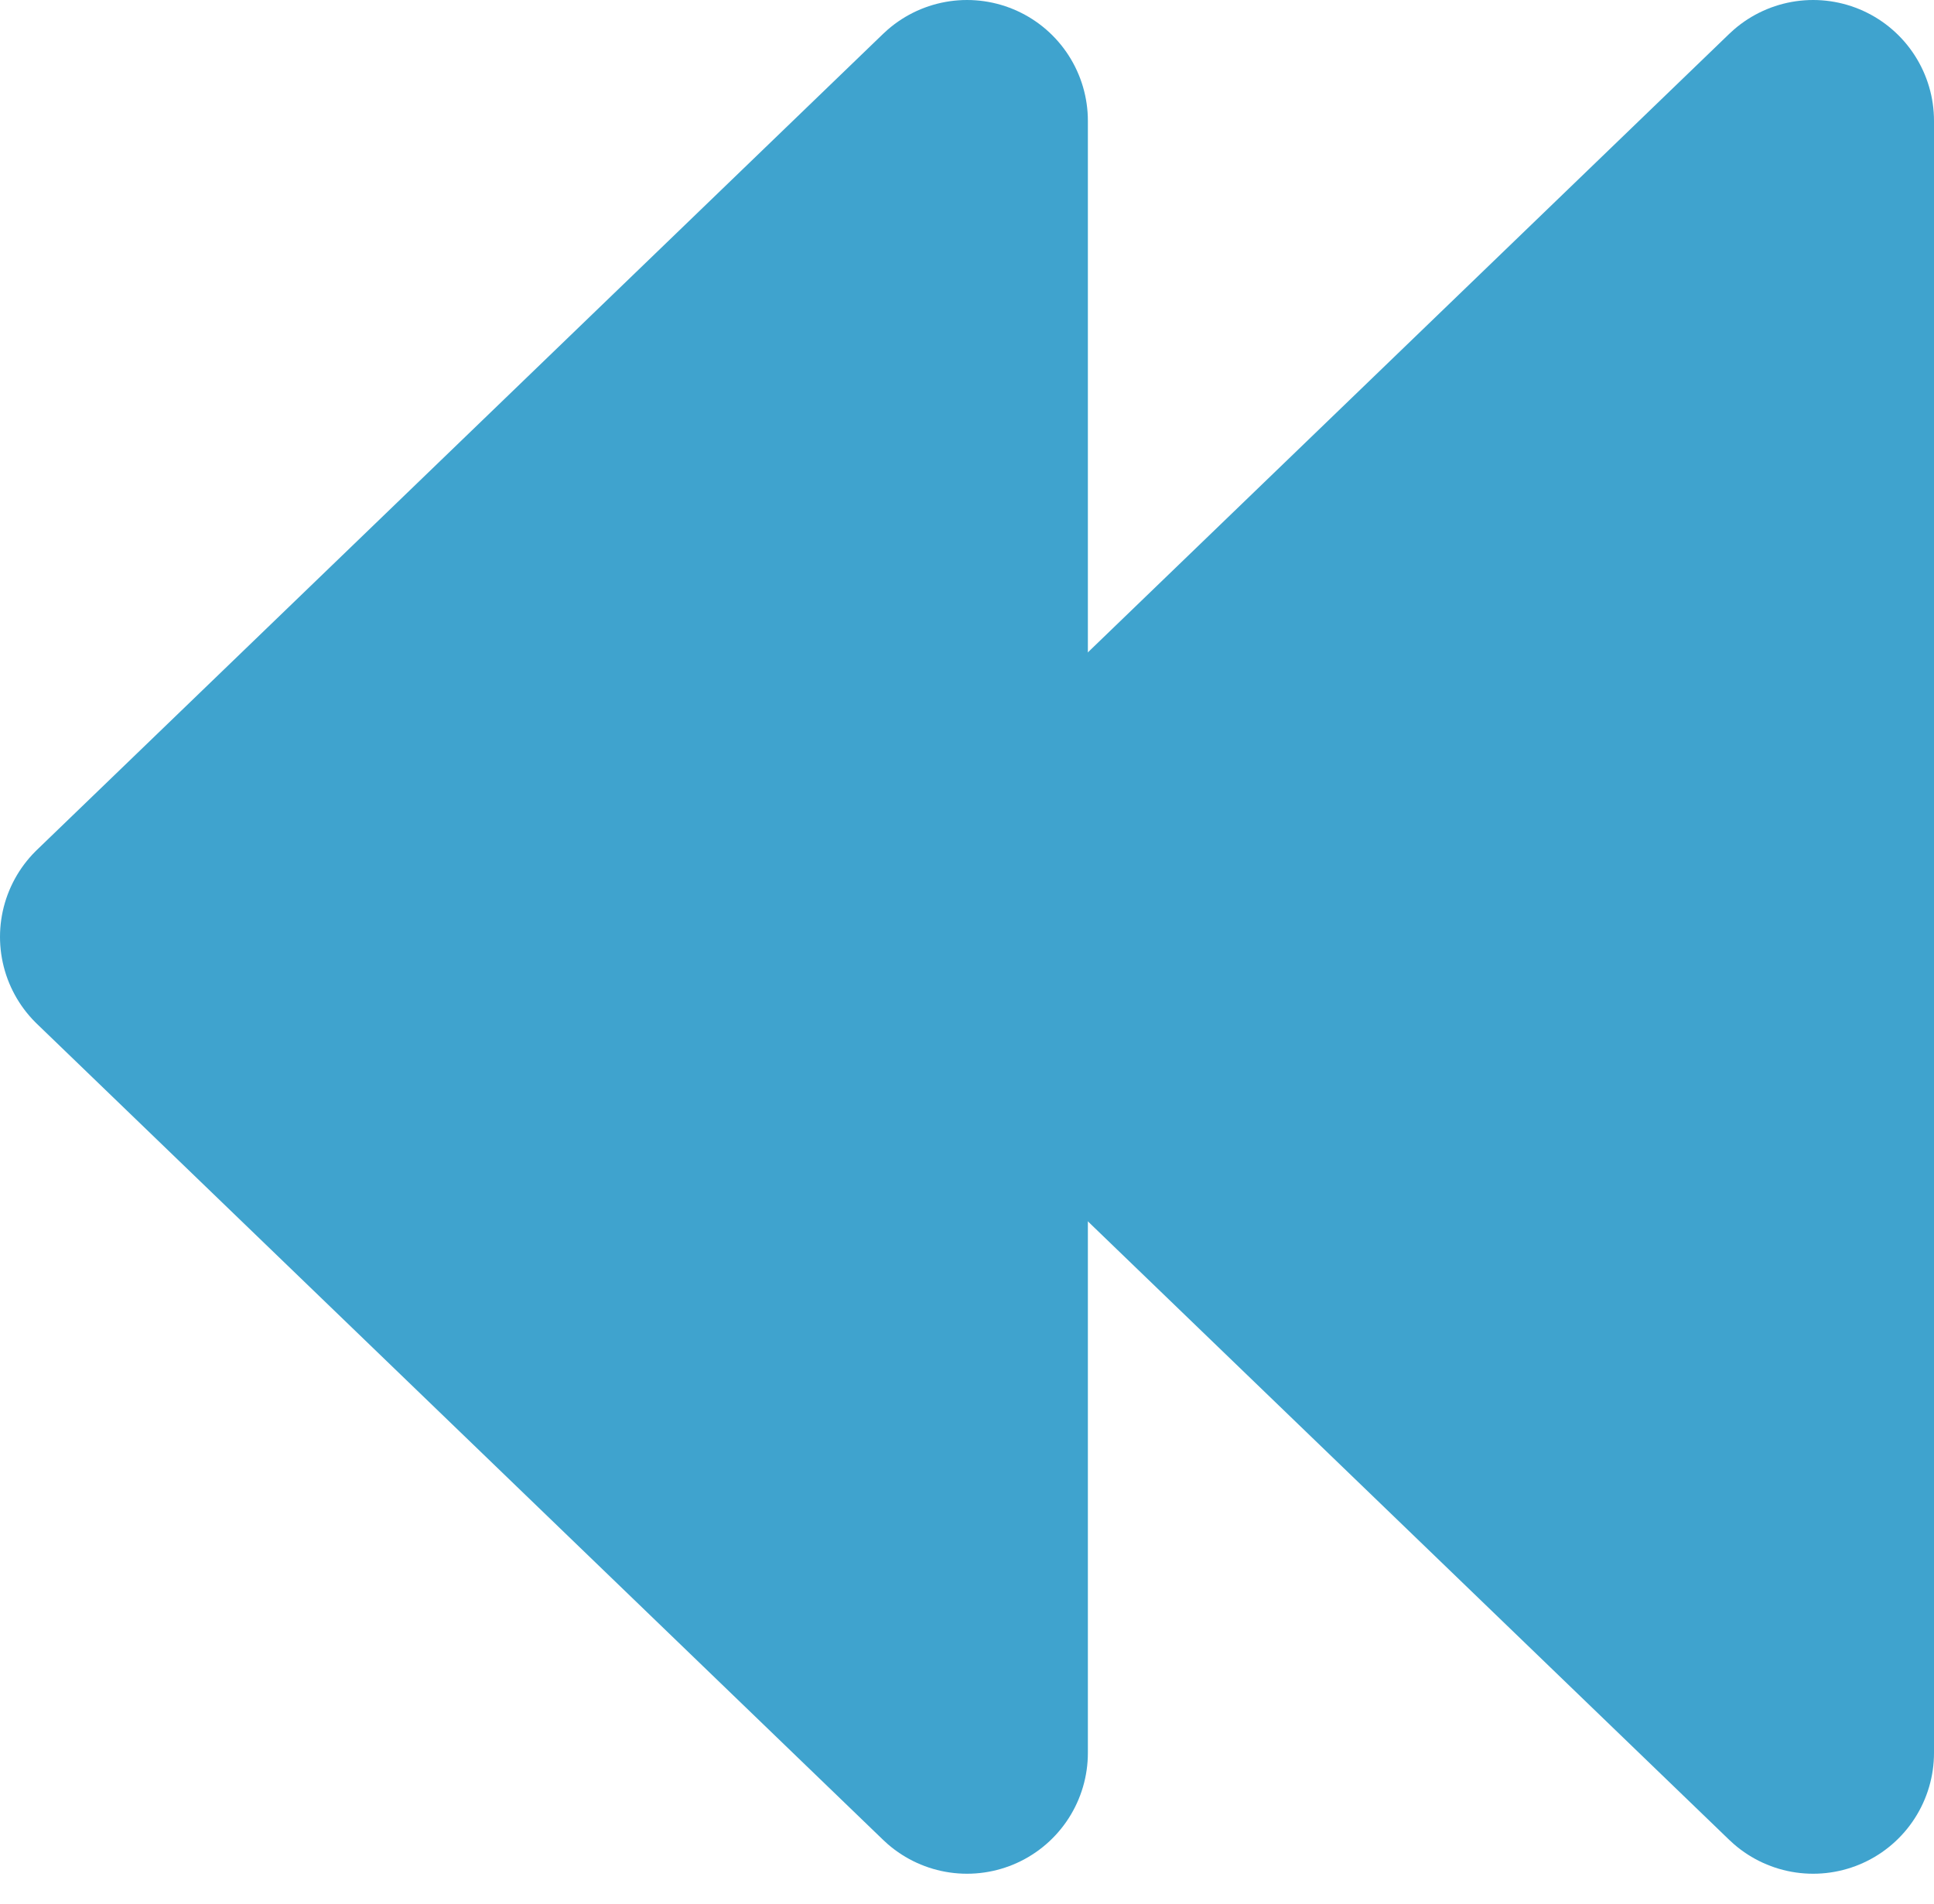
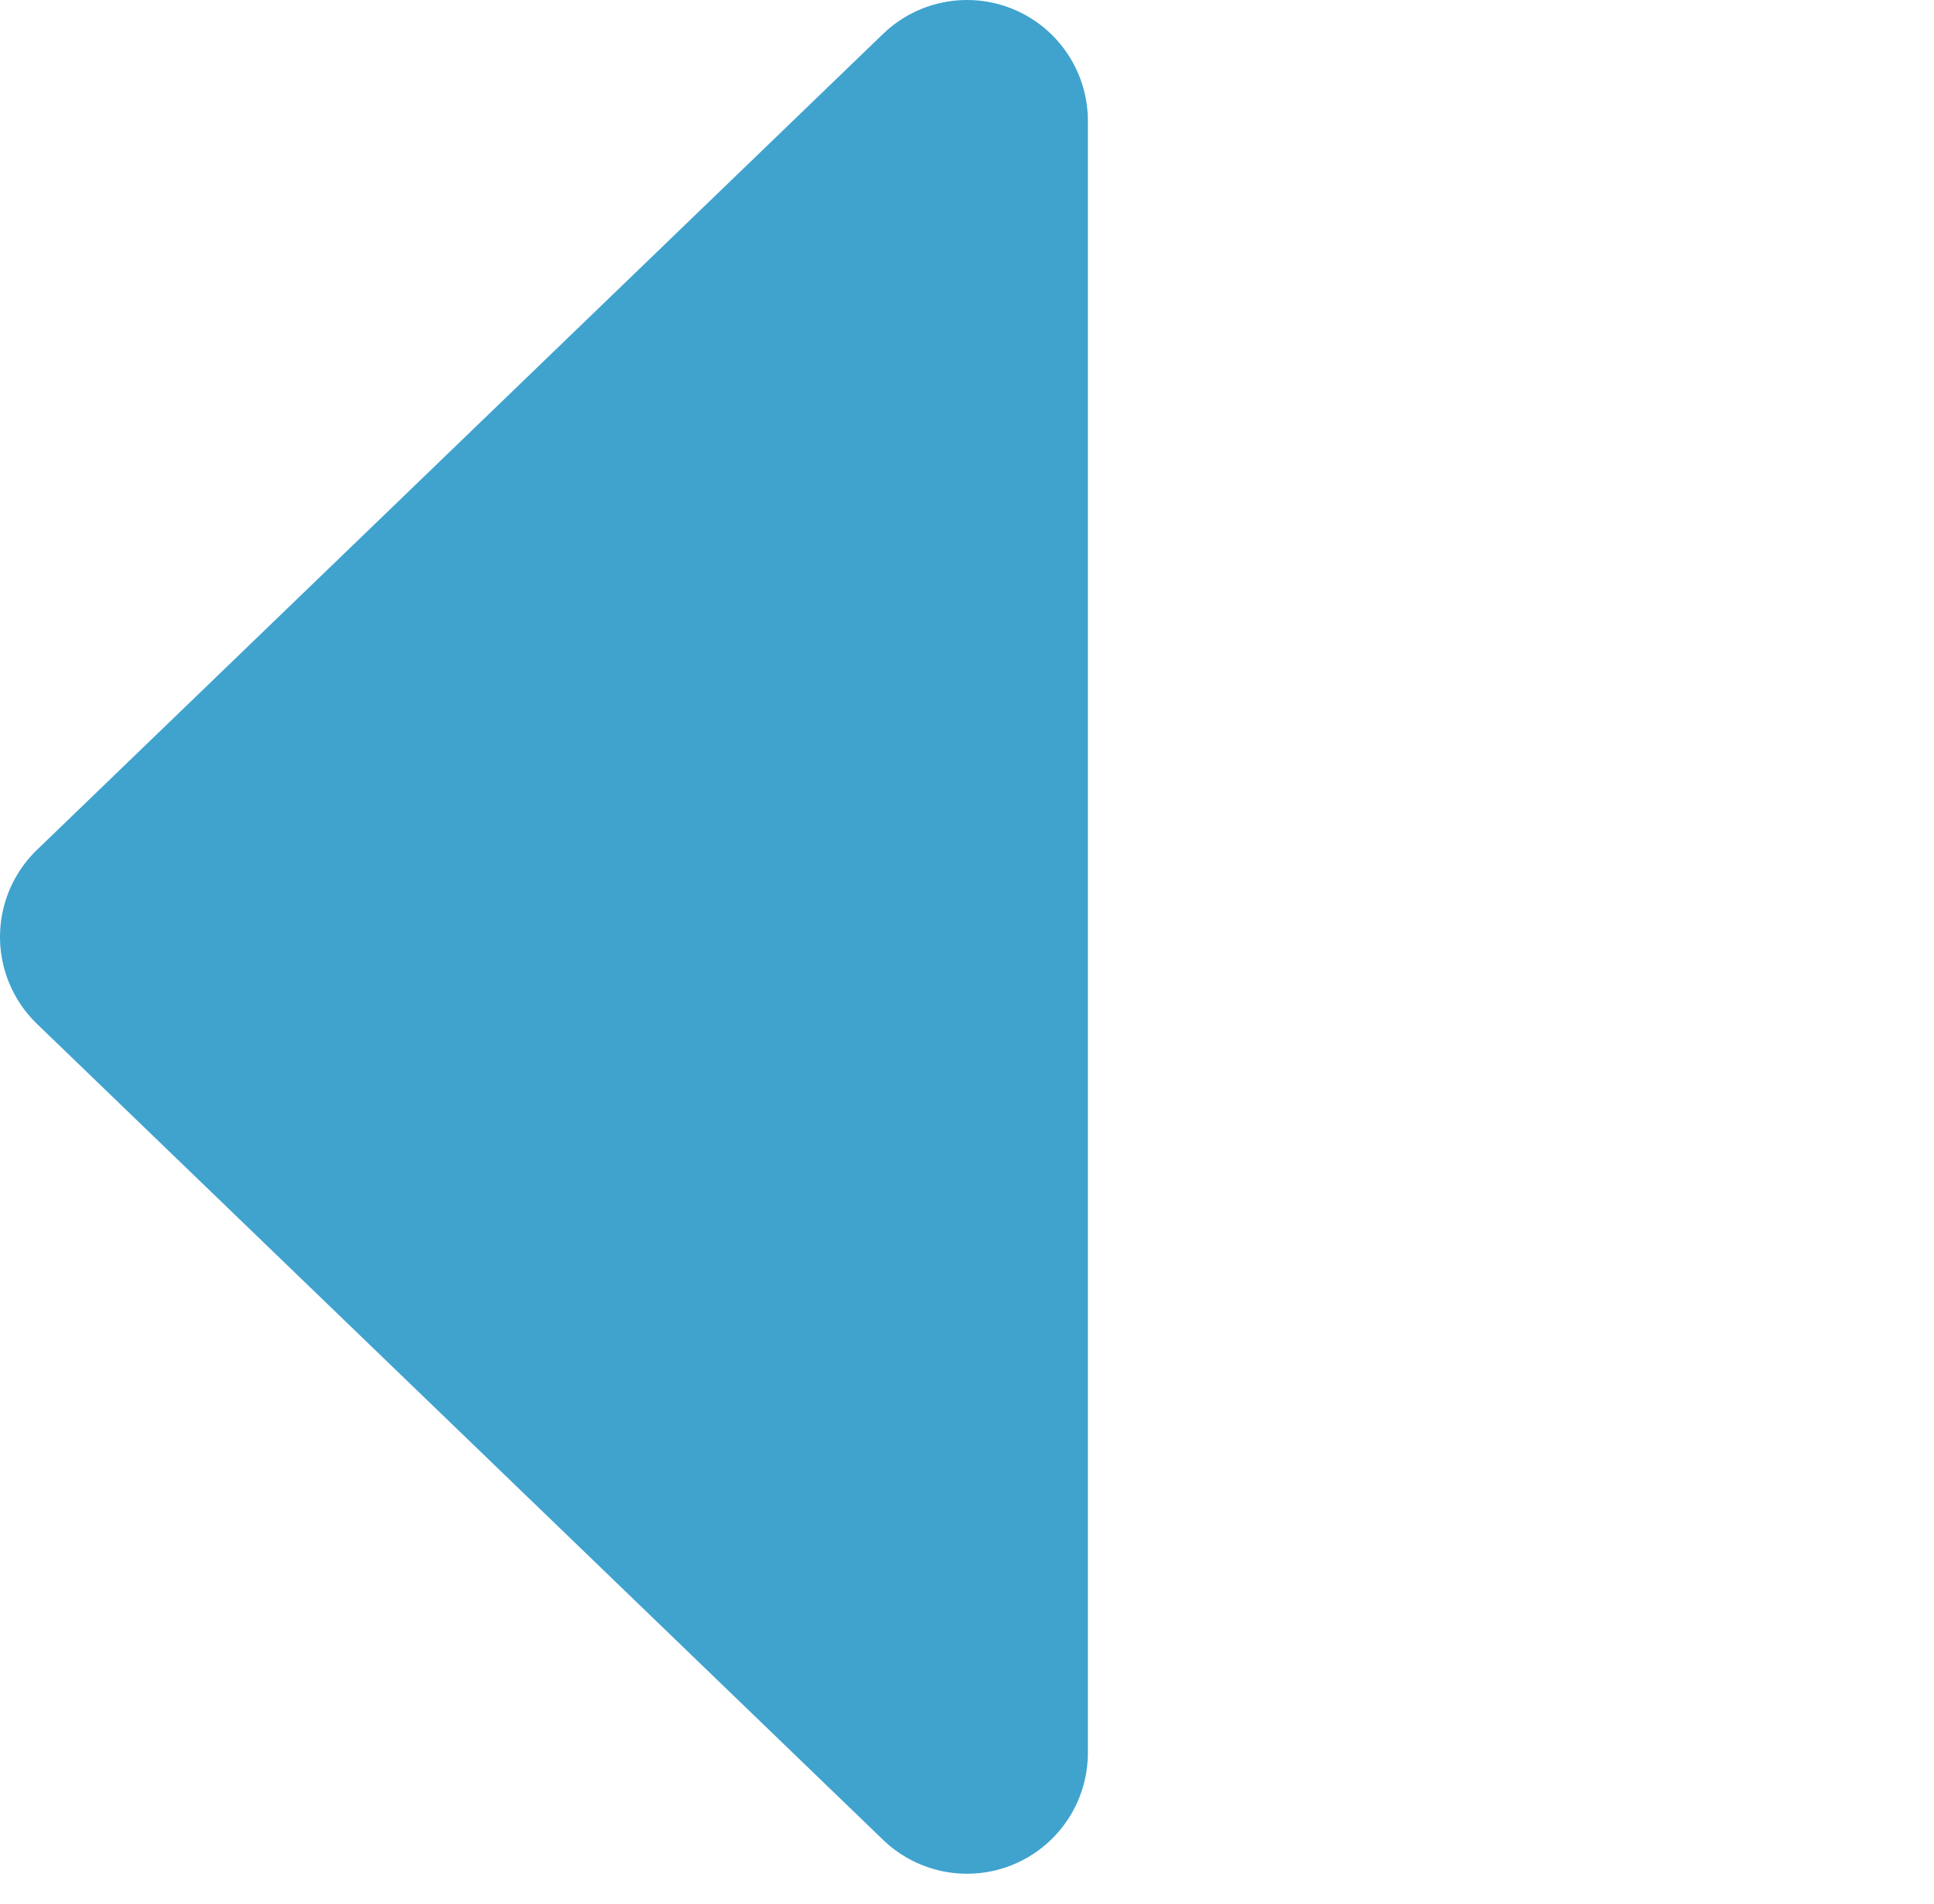
<svg xmlns="http://www.w3.org/2000/svg" viewBox="0 0 64 63">
  <defs>
    <style>.cls-1{fill:#3fa3ce;stroke:#3fa3ce;stroke-linecap:round;stroke-linejoin:round;stroke-width:8px;}</style>
  </defs>
  <title>arrow-left-left</title>
  <g id="圖層_1" data-name="圖層_1">
    <polygon class="cls-1" points="32 4 32 58 4 31 32 4" />
  </g>
  <g id="圖層_2" data-name="圖層_1">
-     <polygon class="cls-1" points="60 4 60 58 32 31 60 4" />
-   </g>
+     </g>
</svg>